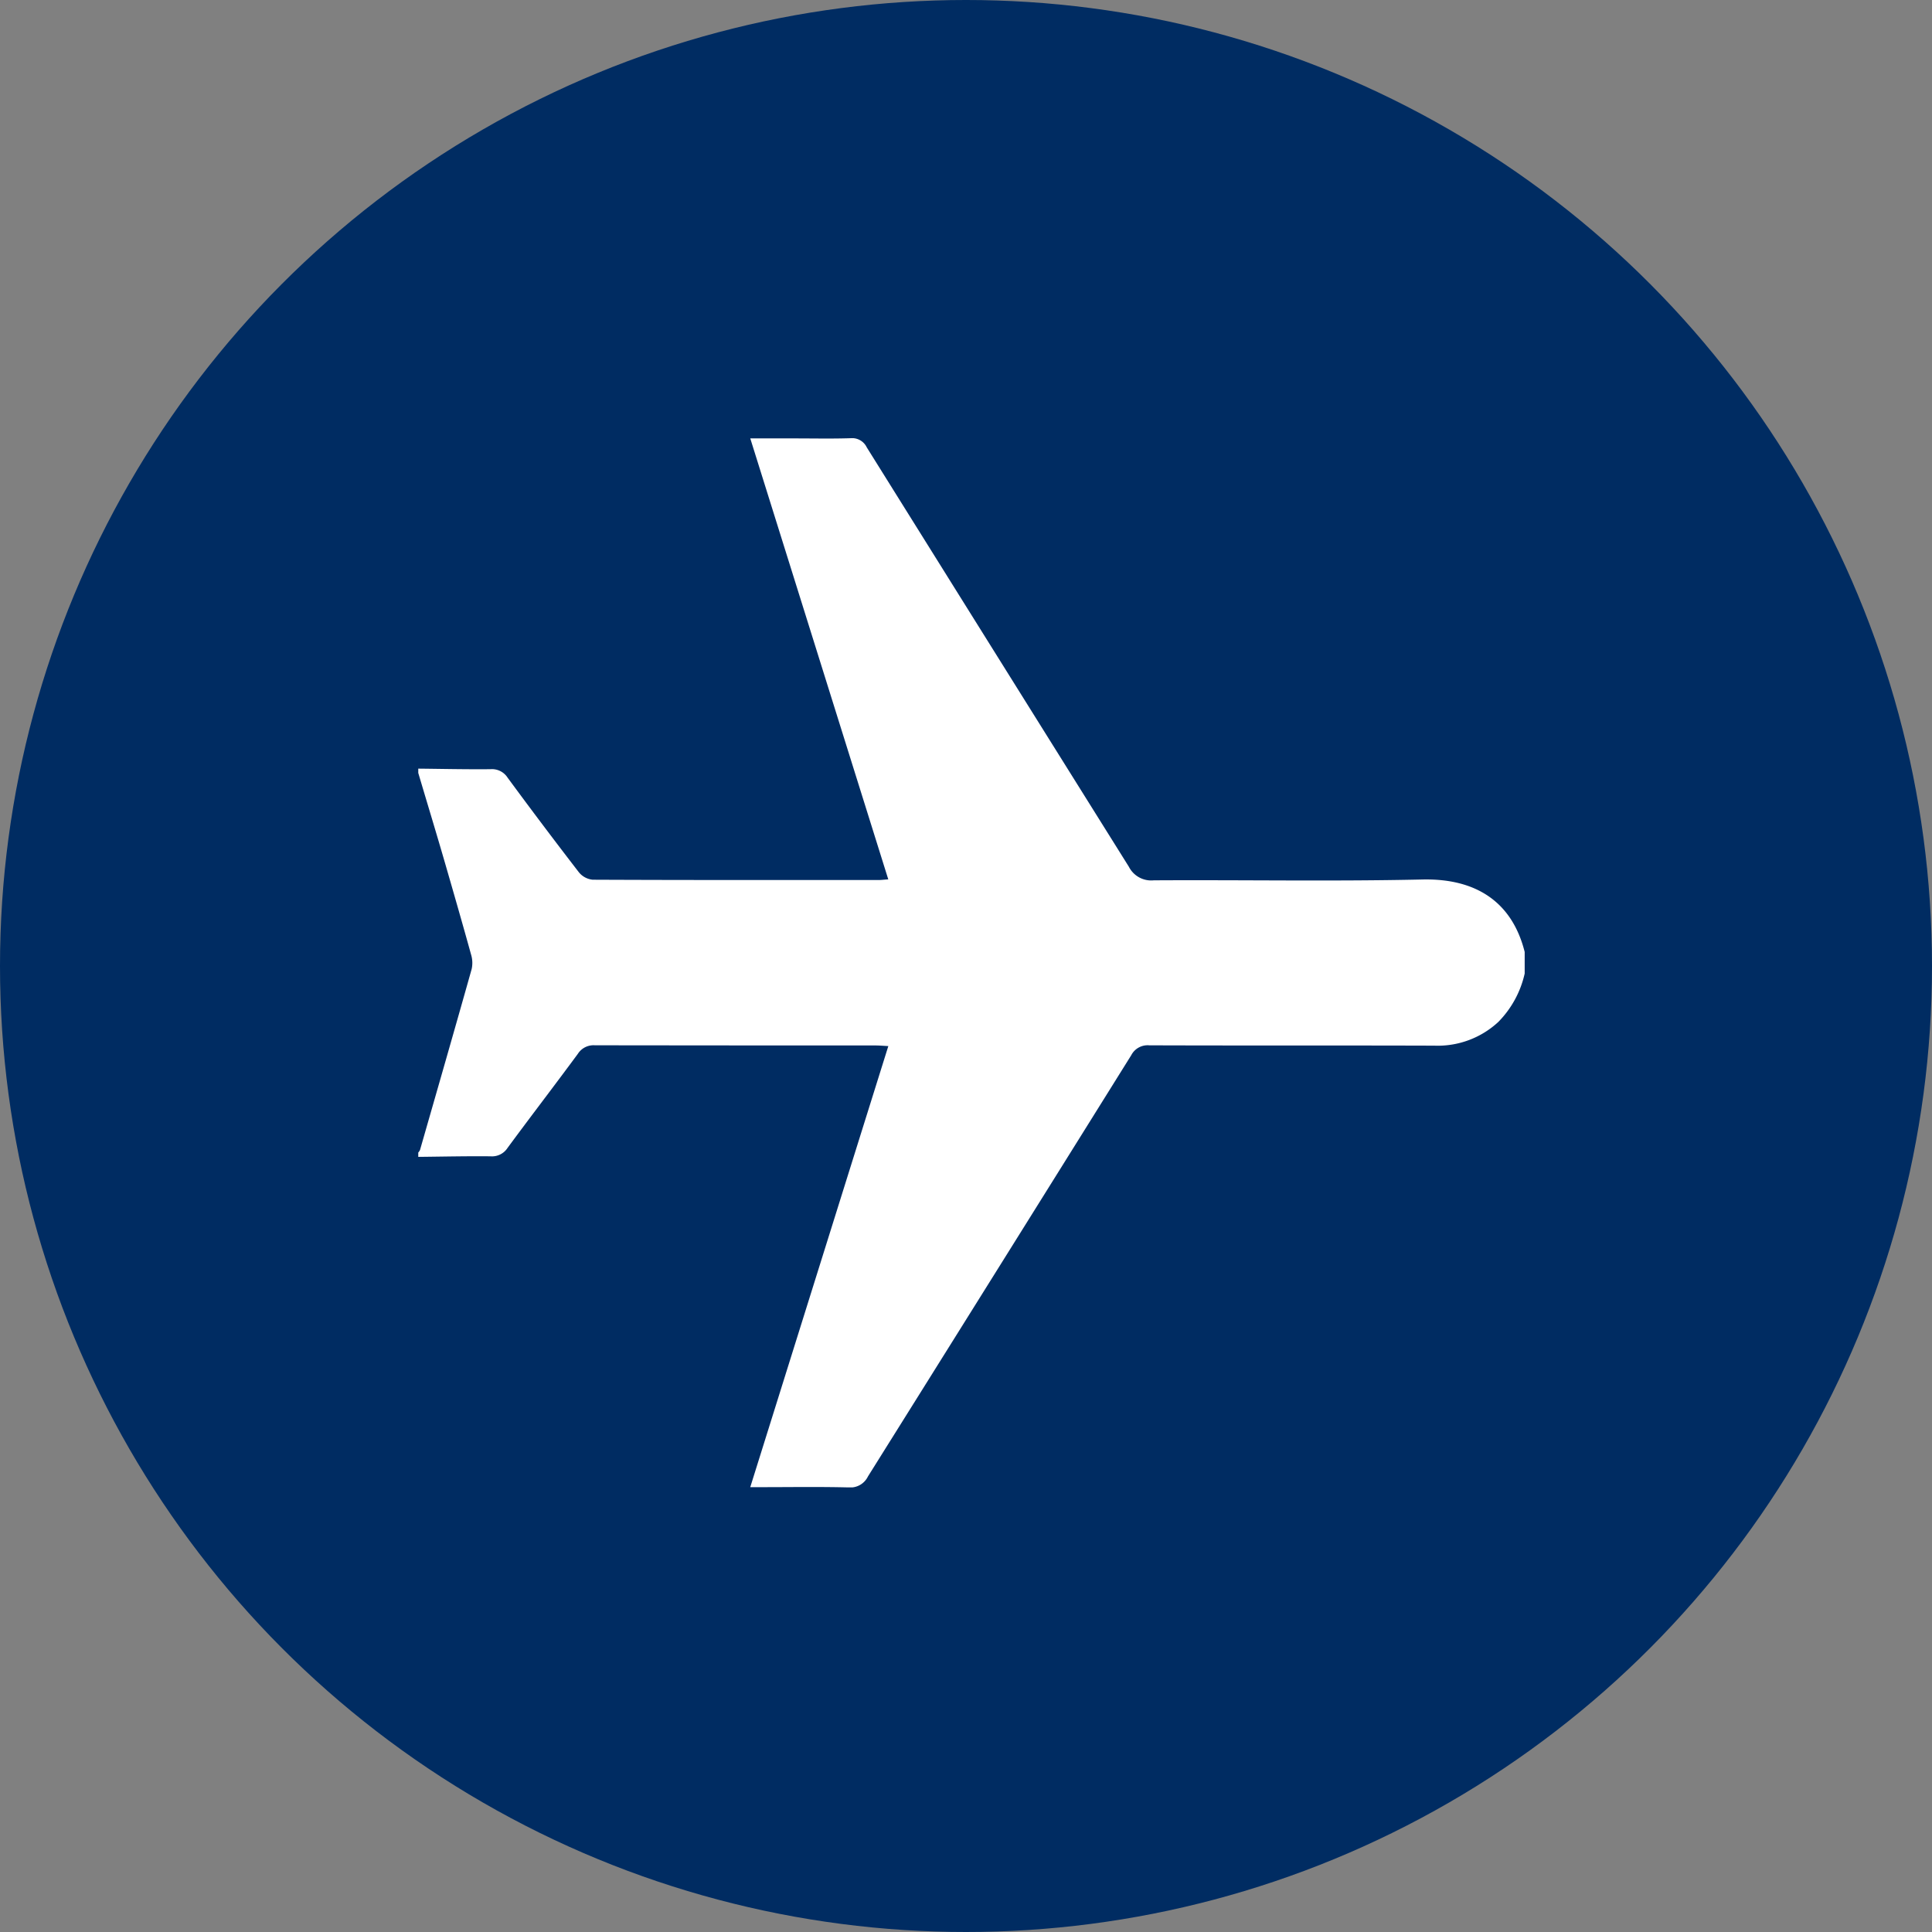
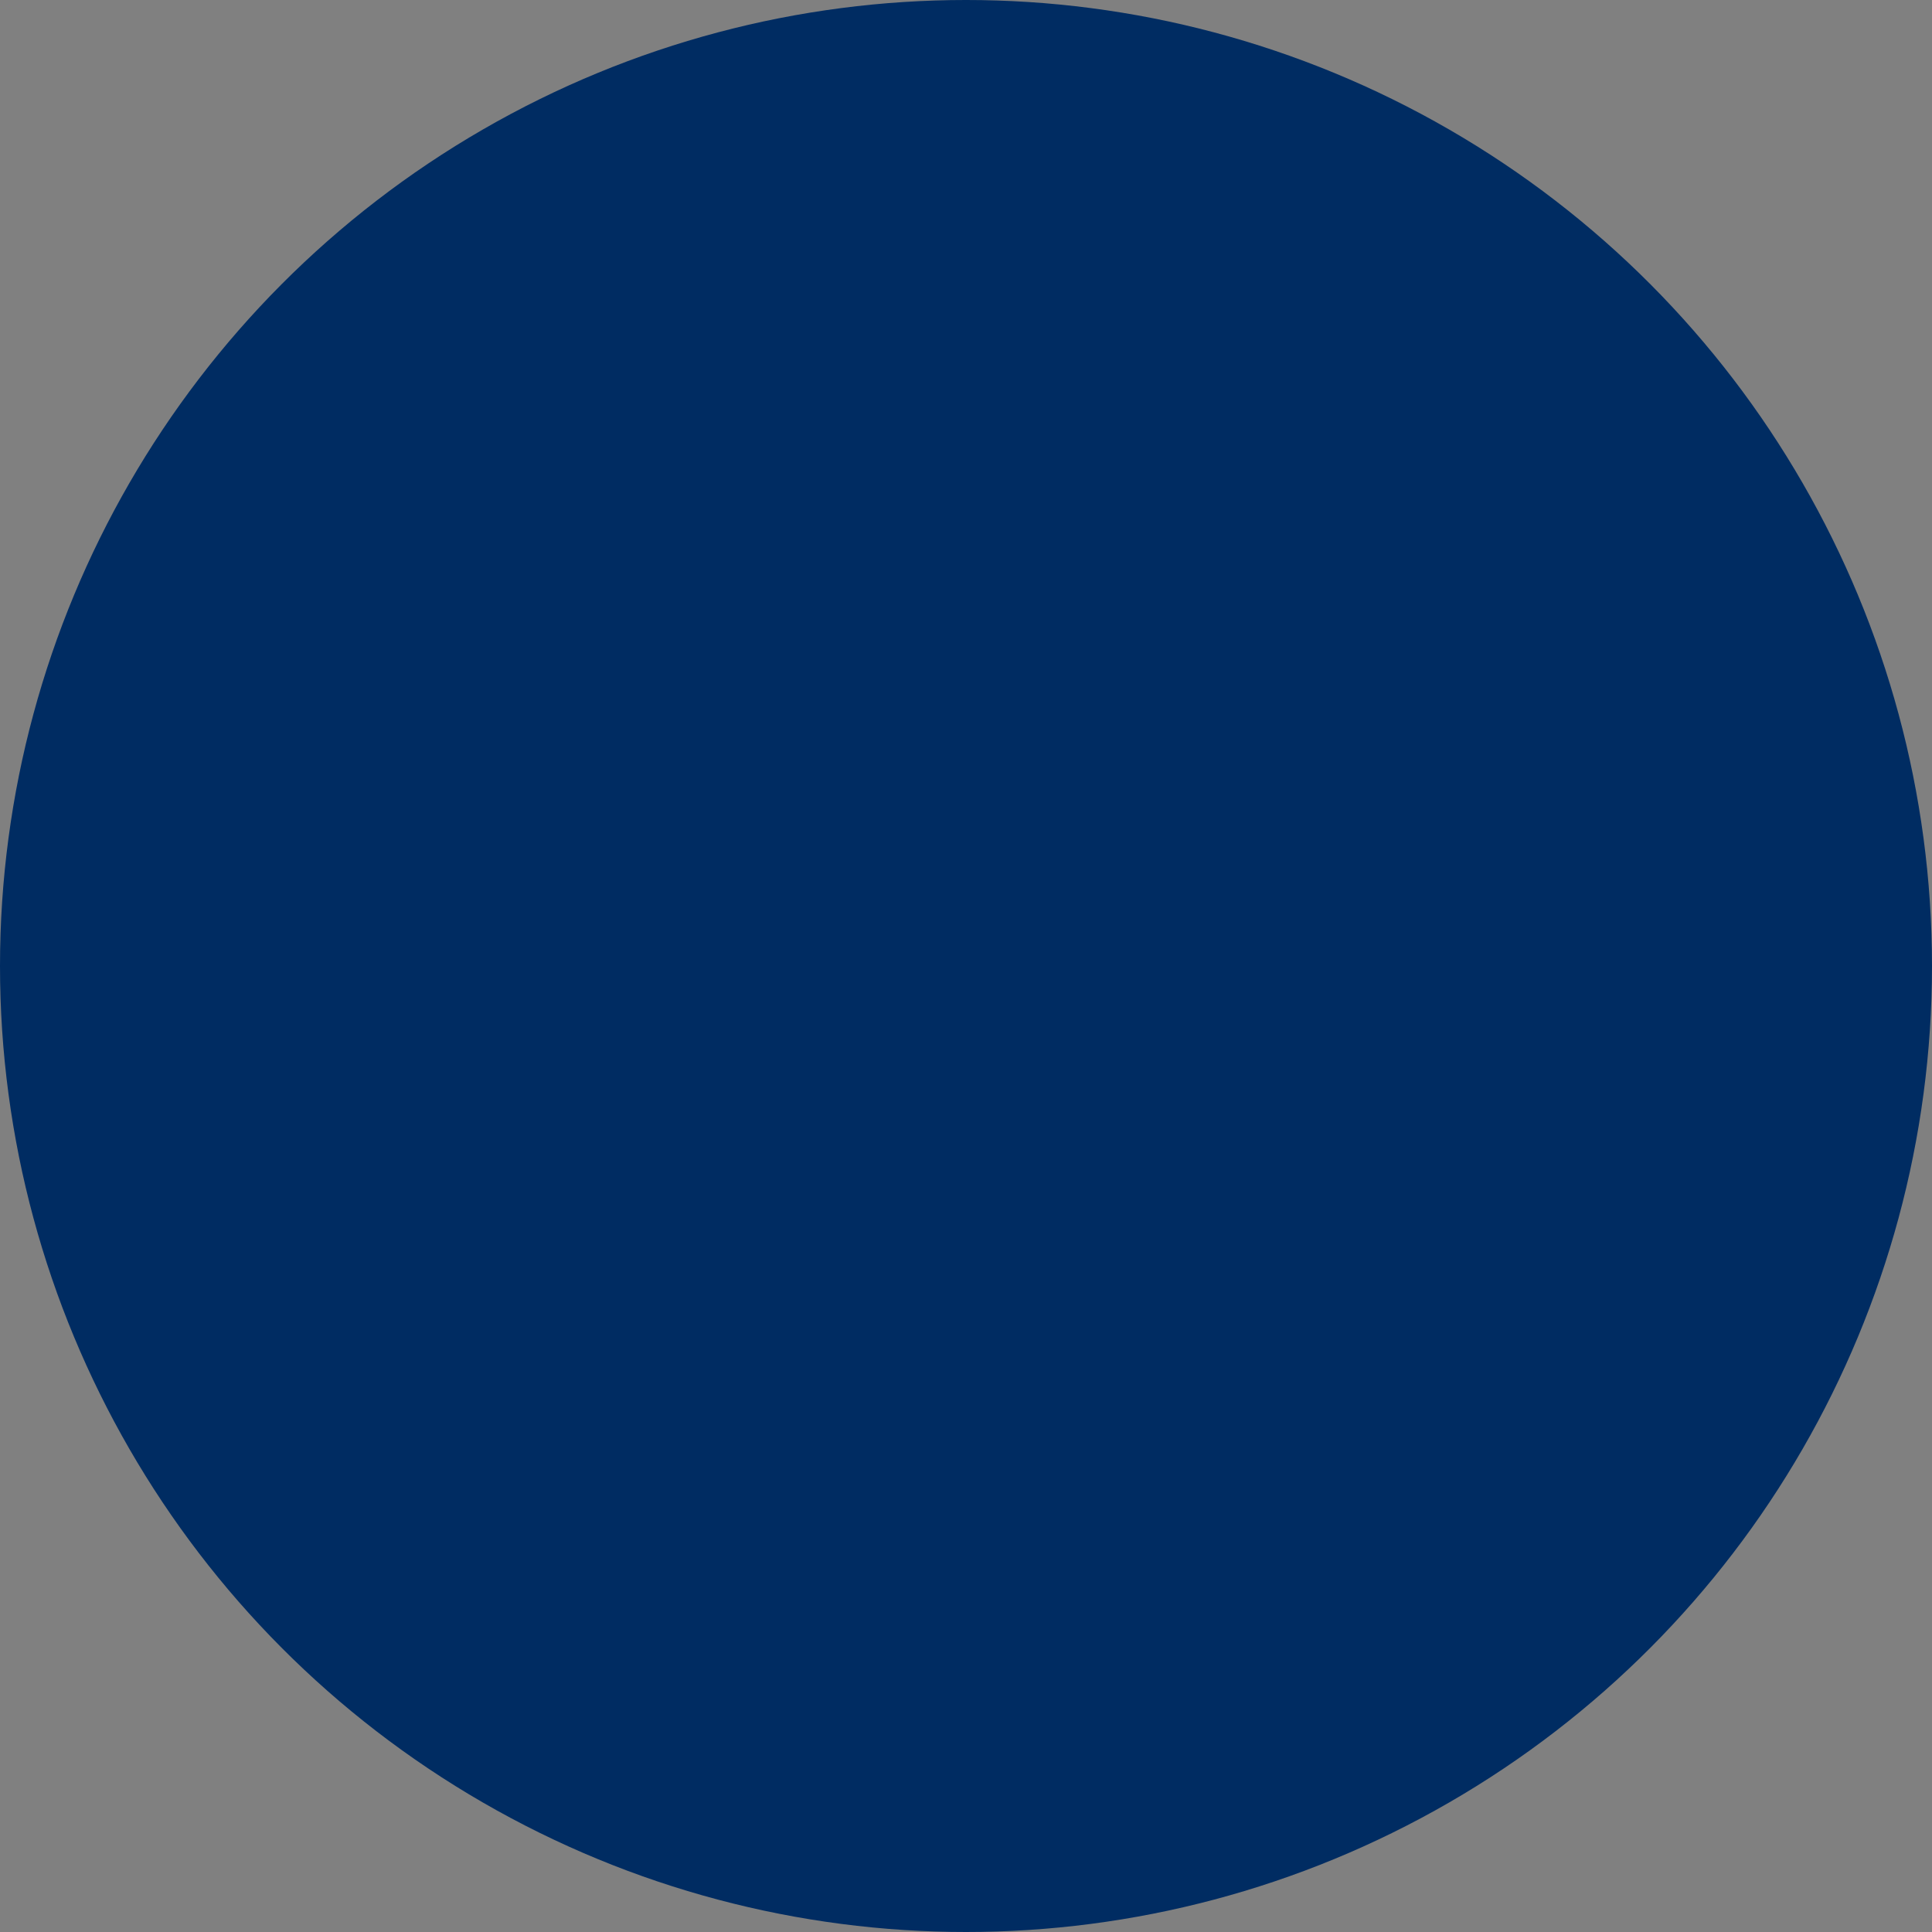
<svg xmlns="http://www.w3.org/2000/svg" width="97" height="97" viewBox="0 0 97 97">
  <rect x="0" y="0" width="97" height="97" fill="#808080" stroke="none" />
  <defs>
    <clipPath id="clip-path">
      <rect id="Rectangle_185" data-name="Rectangle 185" width="55.55" height="52.677" fill="#fff" />
    </clipPath>
  </defs>
  <g id="Group_217" data-name="Group 217" transform="translate(-988 -1560)">
    <circle id="Ellipse_63" data-name="Ellipse 63" cx="48.5" cy="48.5" r="48.5" transform="translate(988 1560)" fill="#002c62" />
    <g id="Group_236" data-name="Group 236" transform="translate(1009 1582)">
      <g id="Group_235" data-name="Group 235" clip-path="url(#clip-path)">
-         <path id="Path_590" data-name="Path 590" d="M0,16.592c1.209.012,2.419.04,3.628.028a.929.929,0,0,1,.855.422q1.765,2.4,3.583,4.756a1.021,1.021,0,0,0,.693.371c4.79.021,9.579.016,14.369.015.124,0,.249-.017.47-.032L16.669.012h2.217c.94,0,1.88.021,2.819-.01a.813.813,0,0,1,.812.459q6.576,10.532,13.161,21.058a1.255,1.255,0,0,0,1.242.681c4.5-.027,9,.058,13.5-.042,2.691-.06,4.5,1.13,5.13,3.638v1.083a5.029,5.029,0,0,1-1.321,2.428A4.469,4.469,0,0,1,51.018,30.5c-4.772-.015-9.543,0-14.315-.016a.924.924,0,0,0-.906.495q-6.6,10.58-13.219,21.149a.983.983,0,0,1-.981.552c-1.445-.037-2.892-.013-4.338-.013h-.591L23.6,30.522c-.257-.013-.445-.031-.634-.031q-7.049,0-14.1-.009a.932.932,0,0,0-.851.425c-1.166,1.584-2.366,3.143-3.532,4.727a.929.929,0,0,1-.855.422c-1.209-.012-2.419.016-3.628.028v-.217a.518.518,0,0,0,.088-.131c.869-3.026,1.741-6.052,2.593-9.082a1.442,1.442,0,0,0-.032-.735c-.422-1.526-.86-3.047-1.3-4.567S.449,18.323,0,16.808v-.217" transform="translate(0 -0.001)" fill="#fff" />
-       </g>
+         </g>
    </g>
  </g>
</svg>